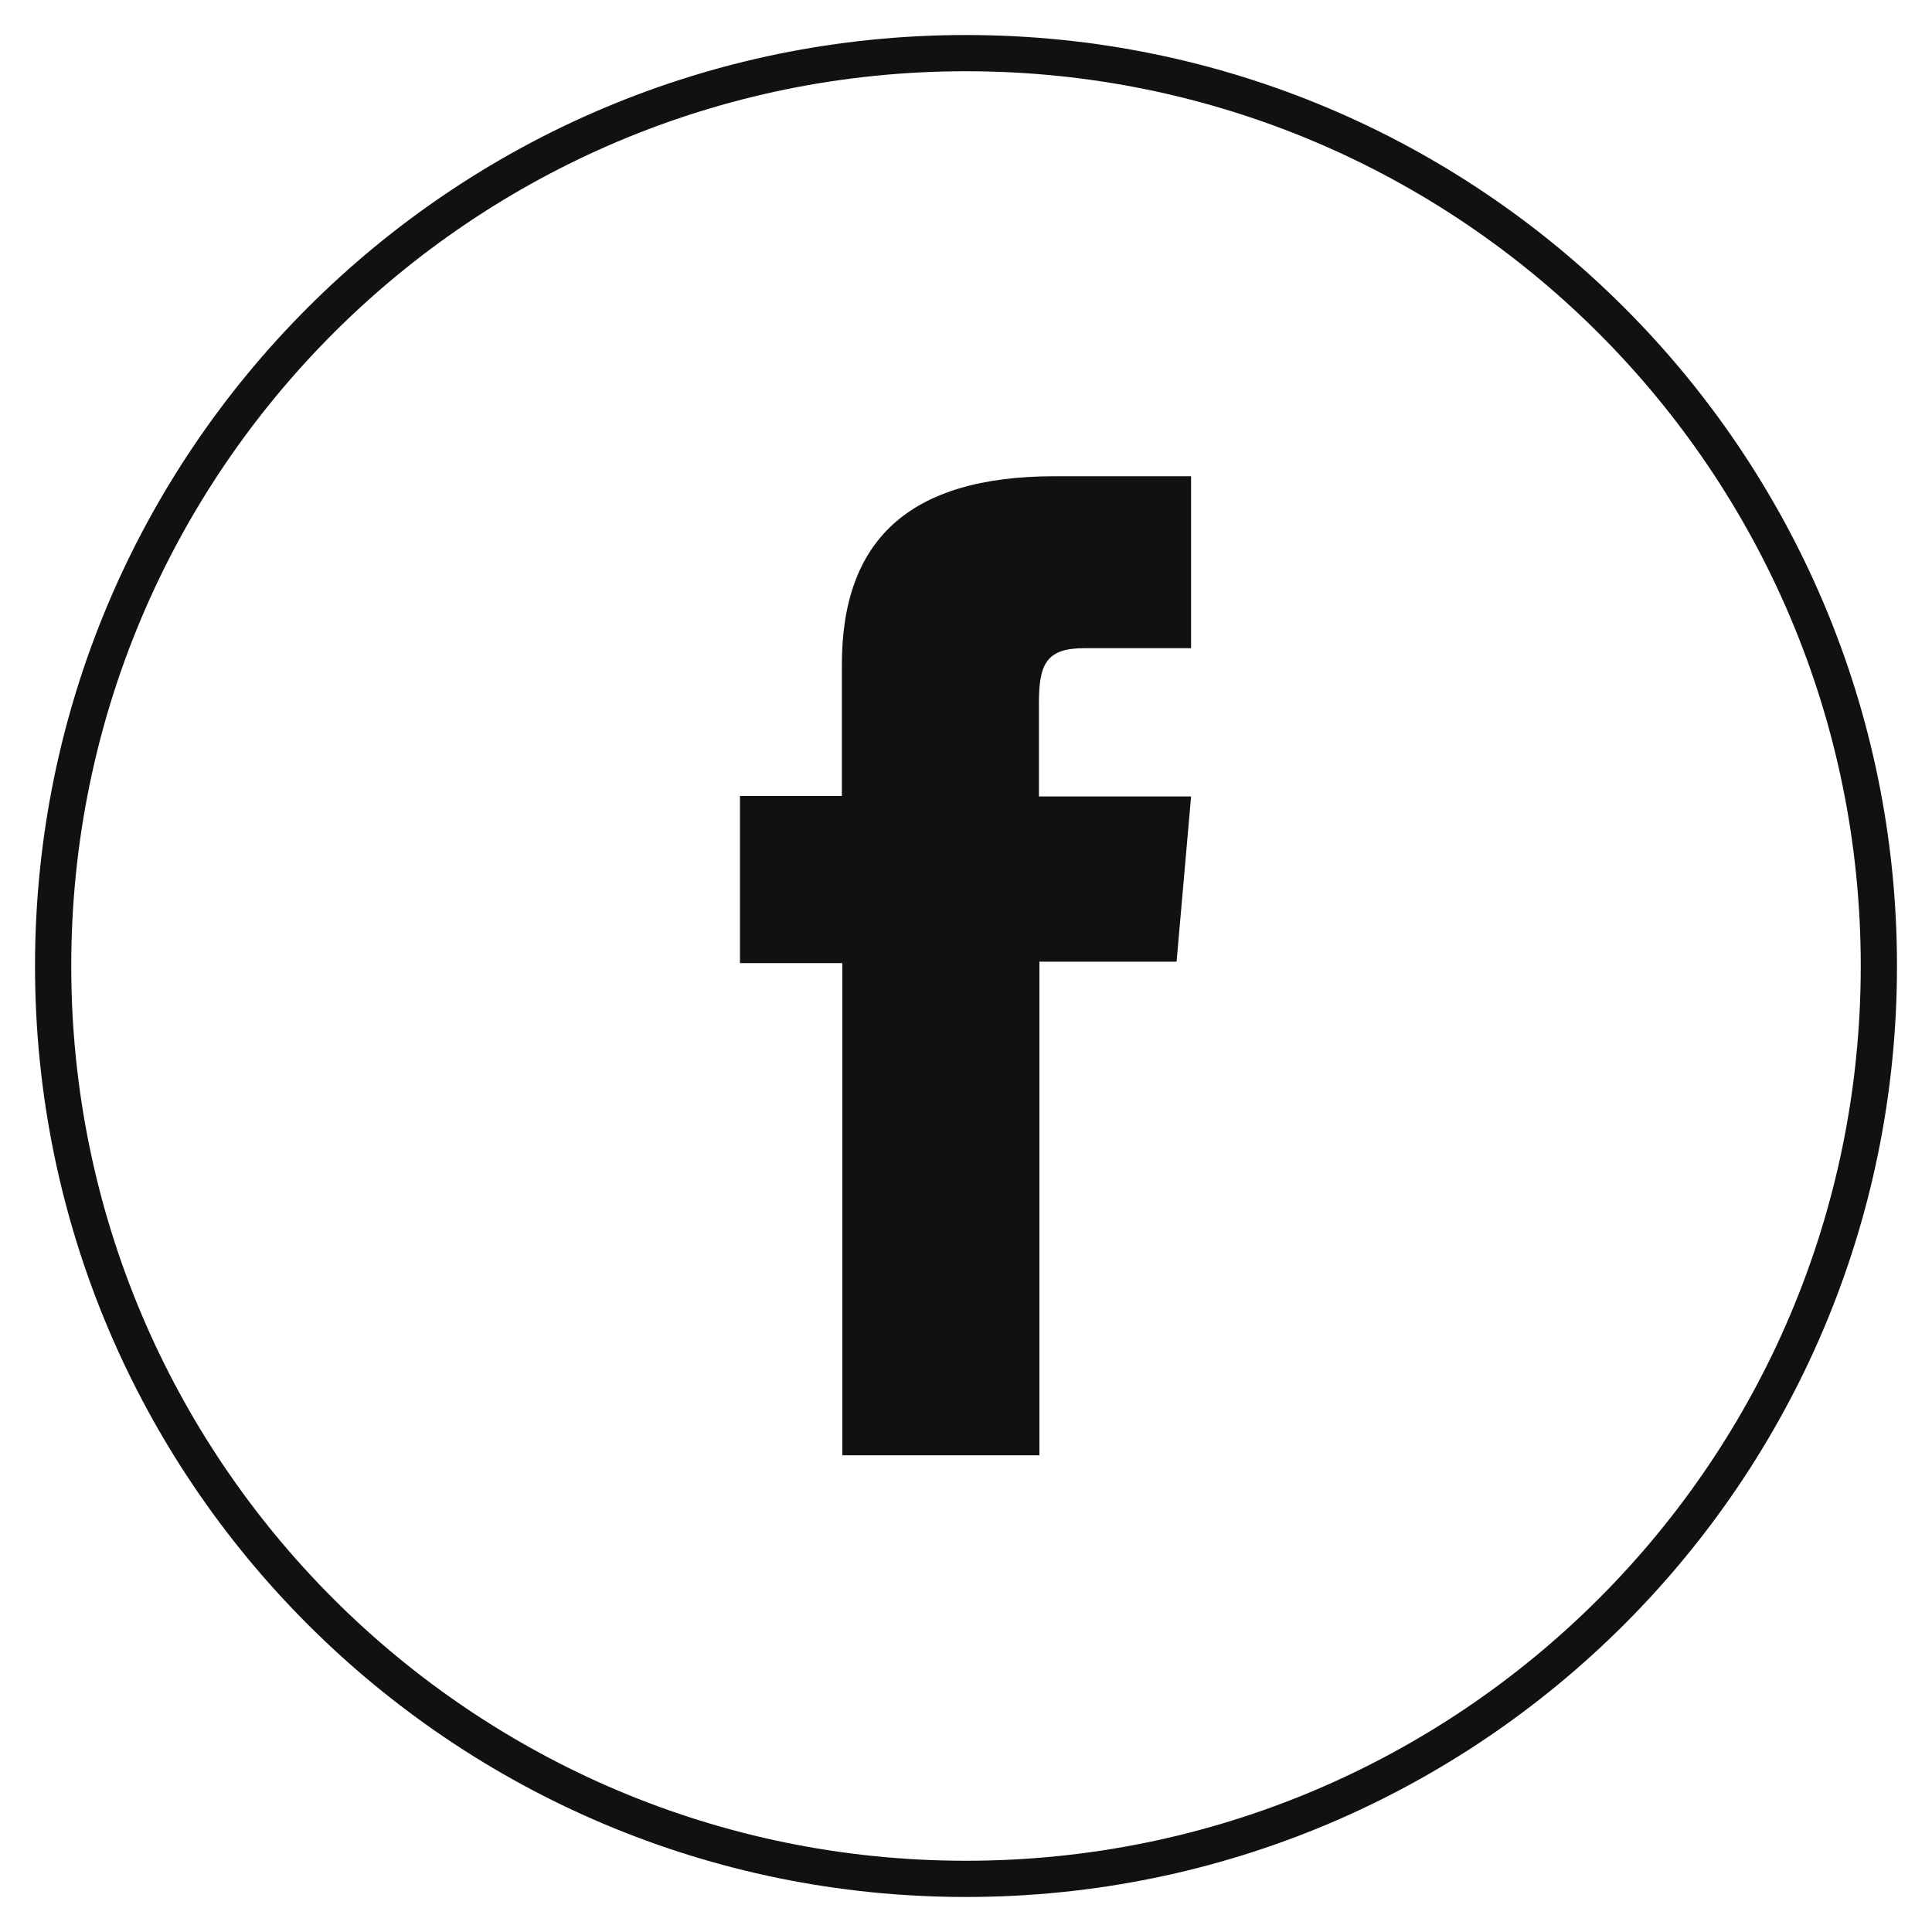
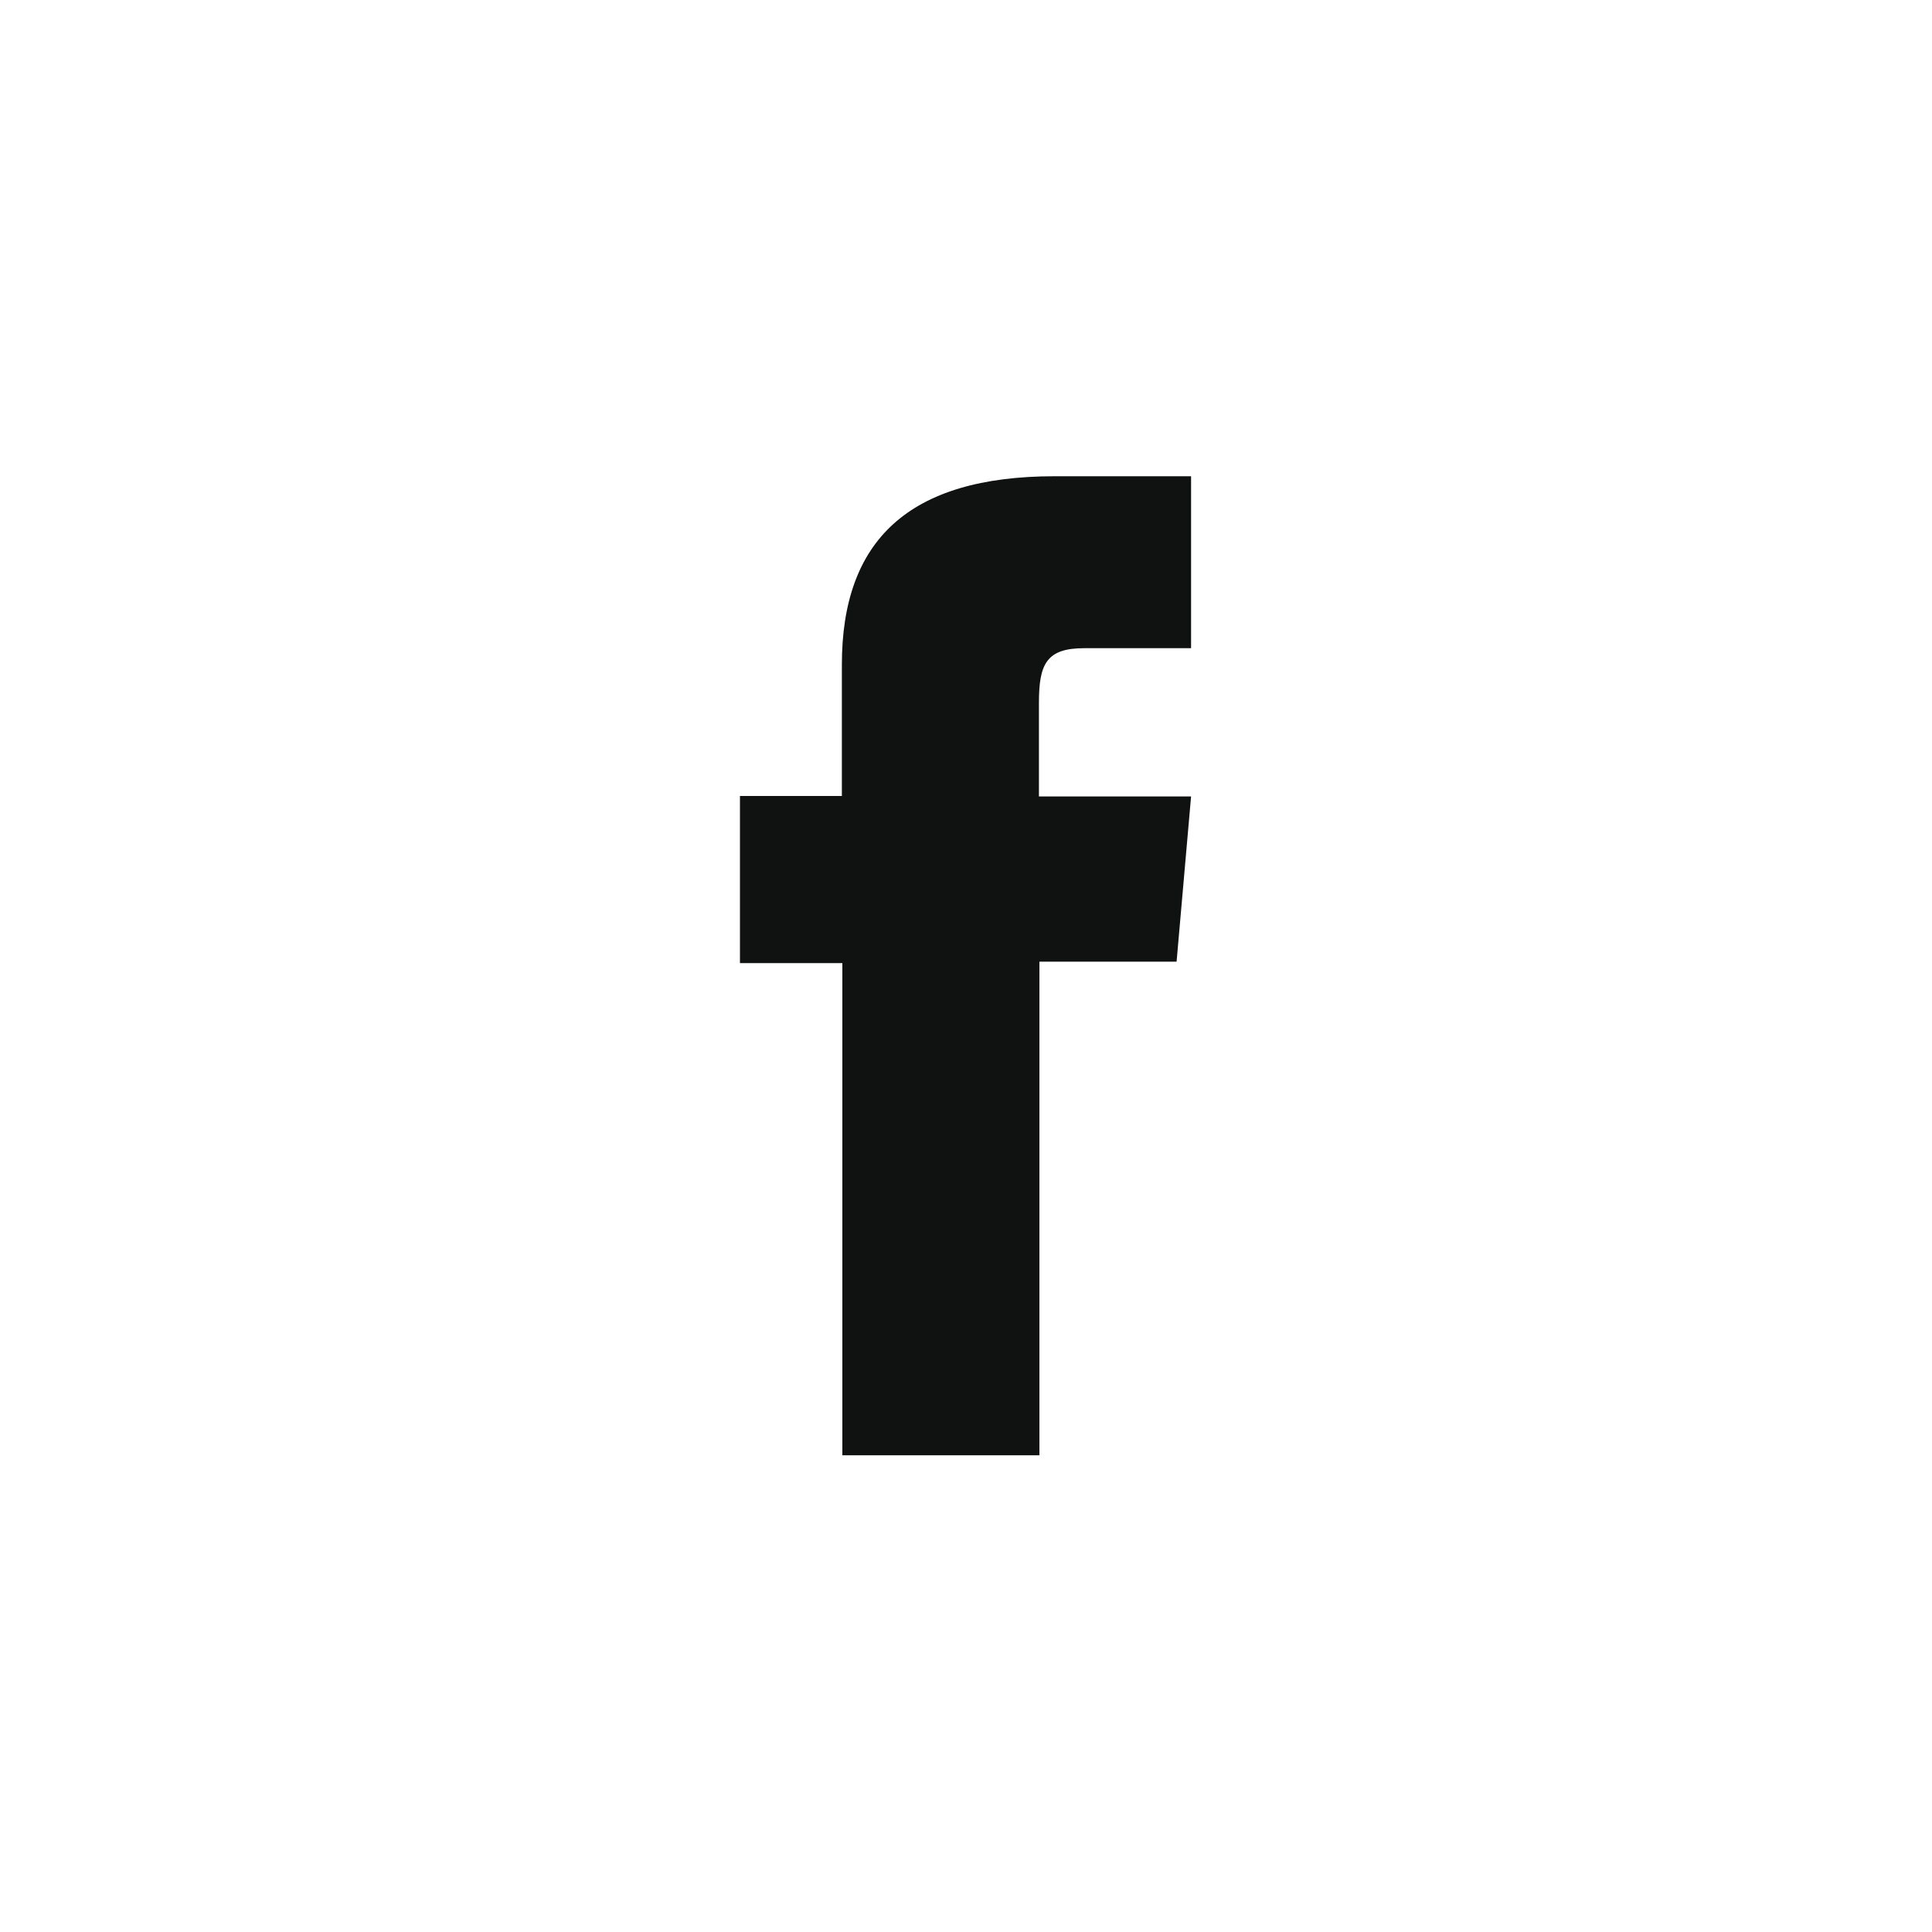
<svg xmlns="http://www.w3.org/2000/svg" id="katman_1" data-name="katman 1" viewBox="0 0 40 40">
  <defs>
    <style>
      .cls-1 {
        fill: #101211;
      }

      .cls-2 {
        fill: none;
        stroke: #101211;
        stroke-miterlimit: 10;
        stroke-width: .75px;
      }
    </style>
  </defs>
-   <path id="Path_809" data-name="Path 809" class="cls-2" d="m20,38.9h0C9.56,38.9,1.1,30.44,1.1,20S9.56,1.1,20,1.1c10.44,0,18.9,8.46,18.9,18.9s-8.46,18.9-18.9,18.9h0Z" />
  <path id="Path_810" data-name="Path 810" class="cls-1" d="m17.44,30.13h4.08v-10.22h2.84l.3-3.42h-3.15v-1.94c0-.81.16-1.13.94-1.13h2.21v-3.56h-2.82c-3.04,0-4.41,1.34-4.41,3.9v2.72h-2.11v3.46h2.12v10.17Z" />
</svg>